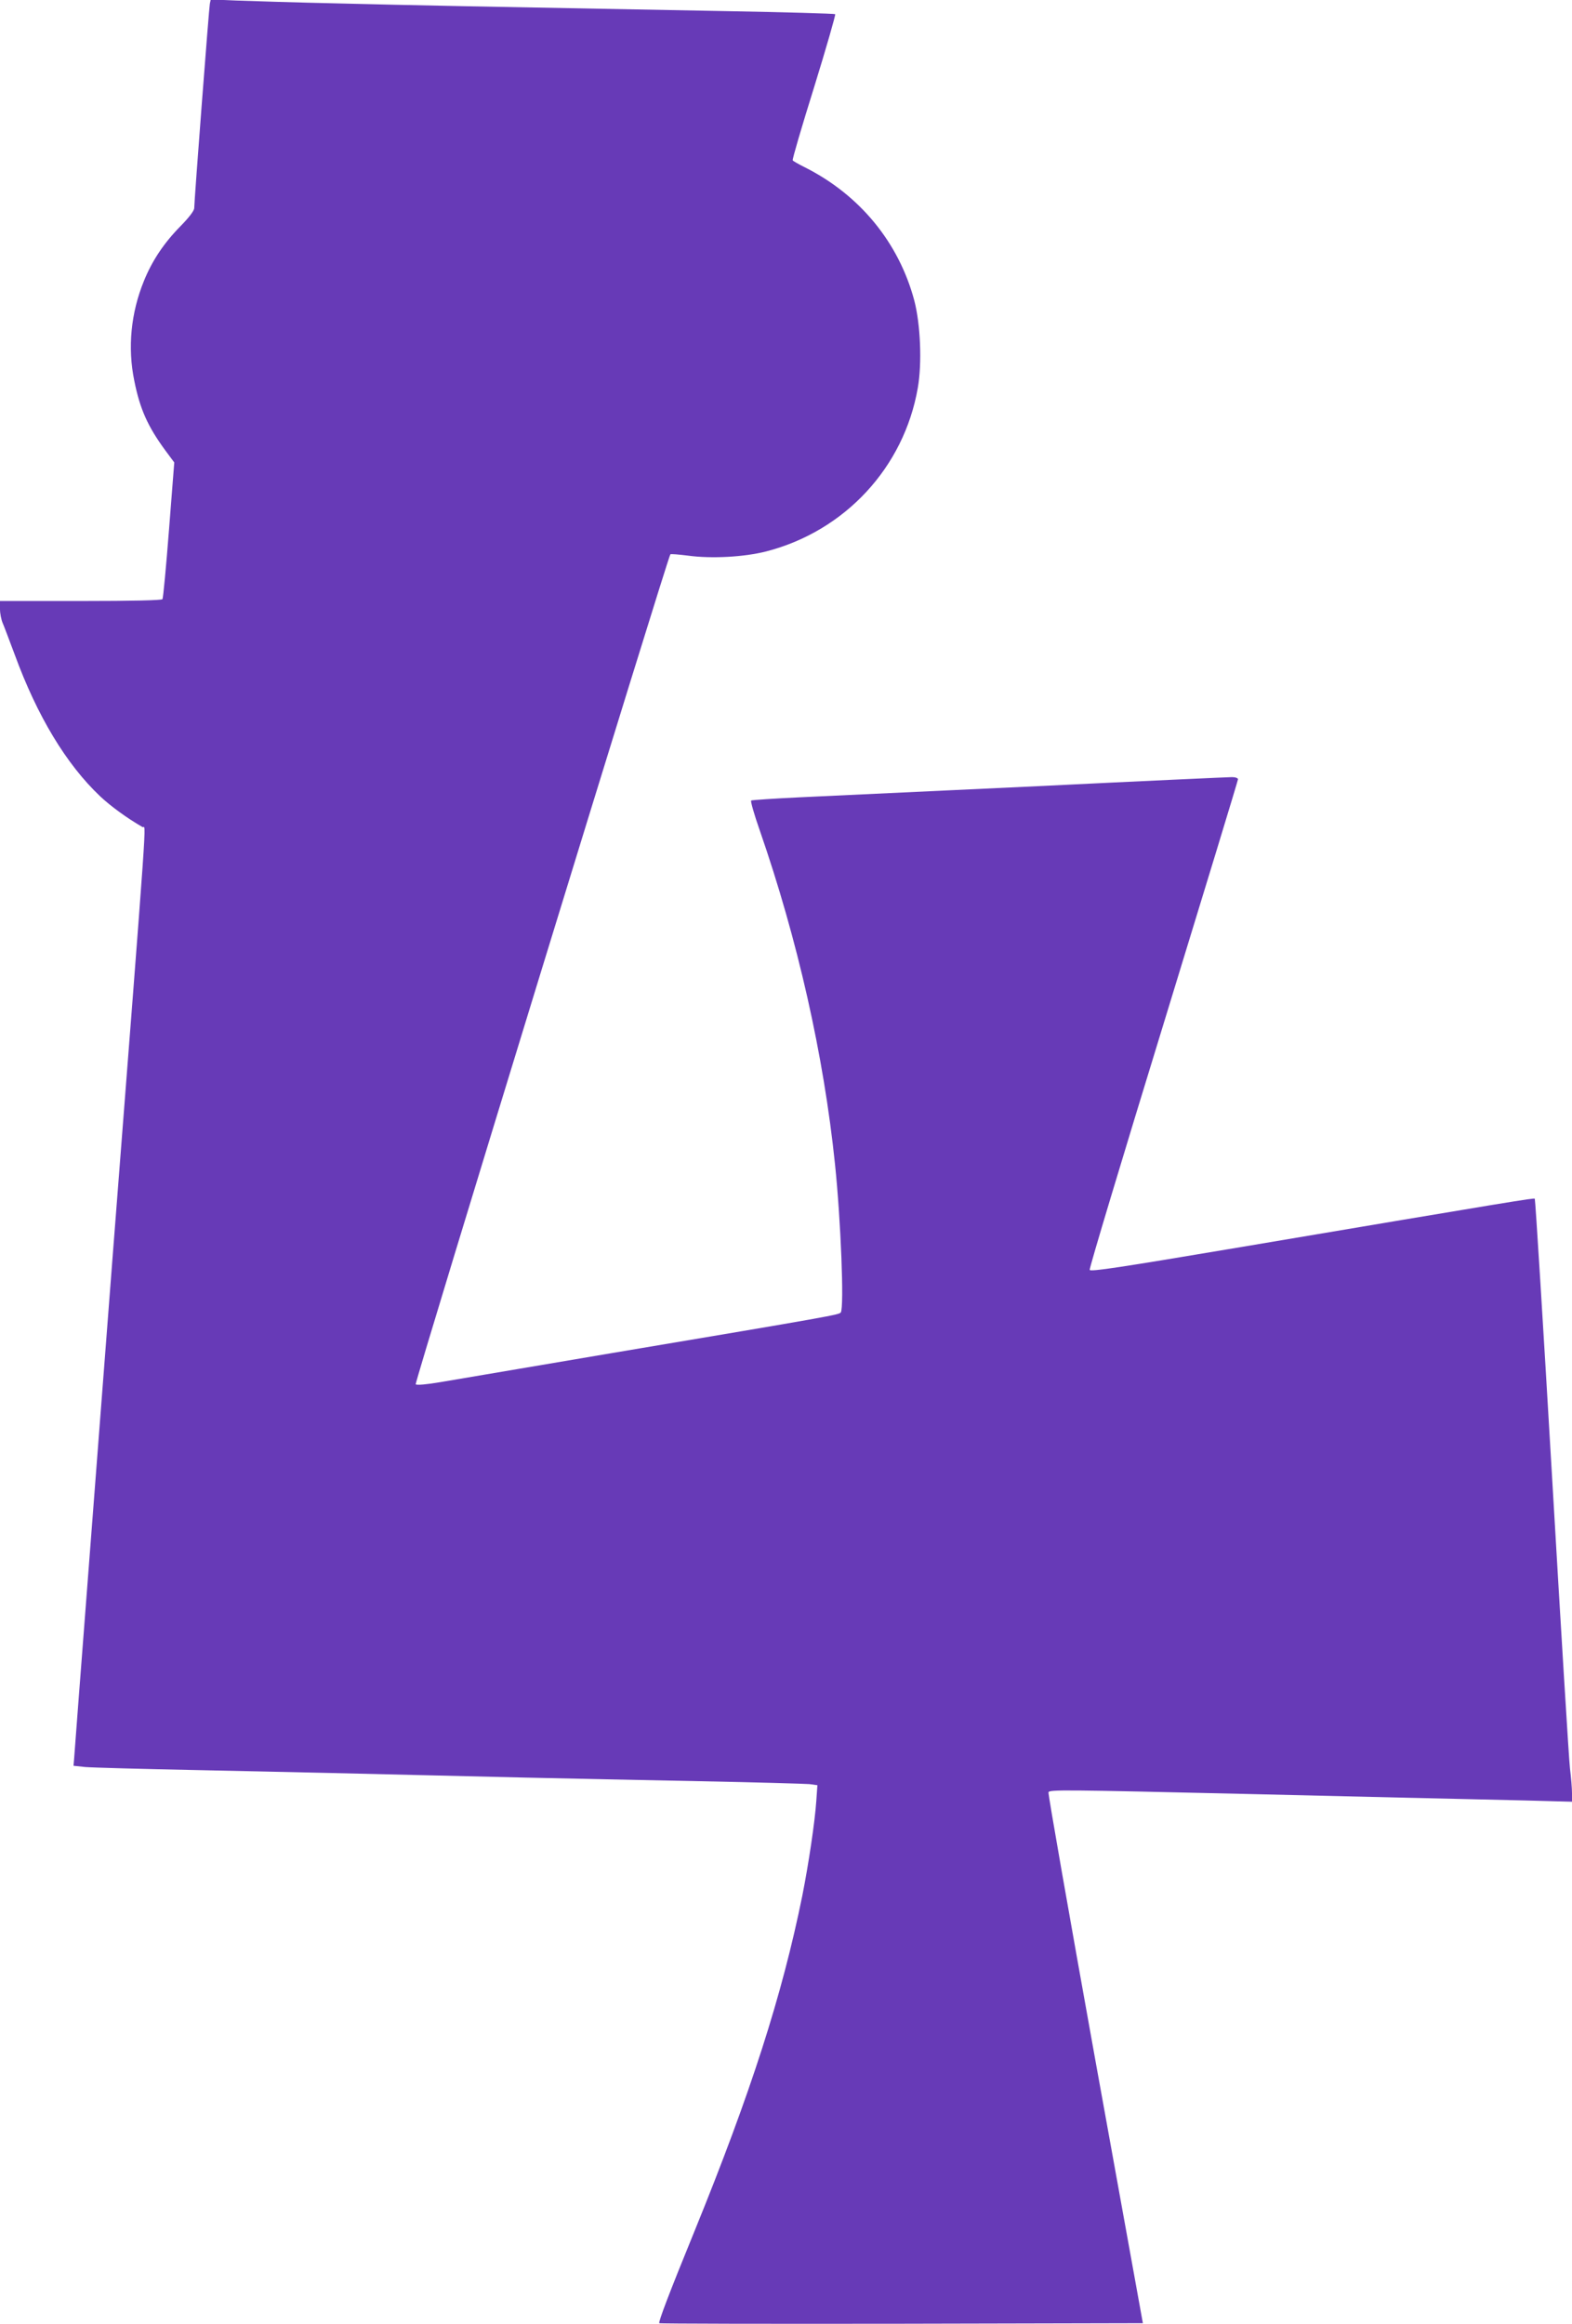
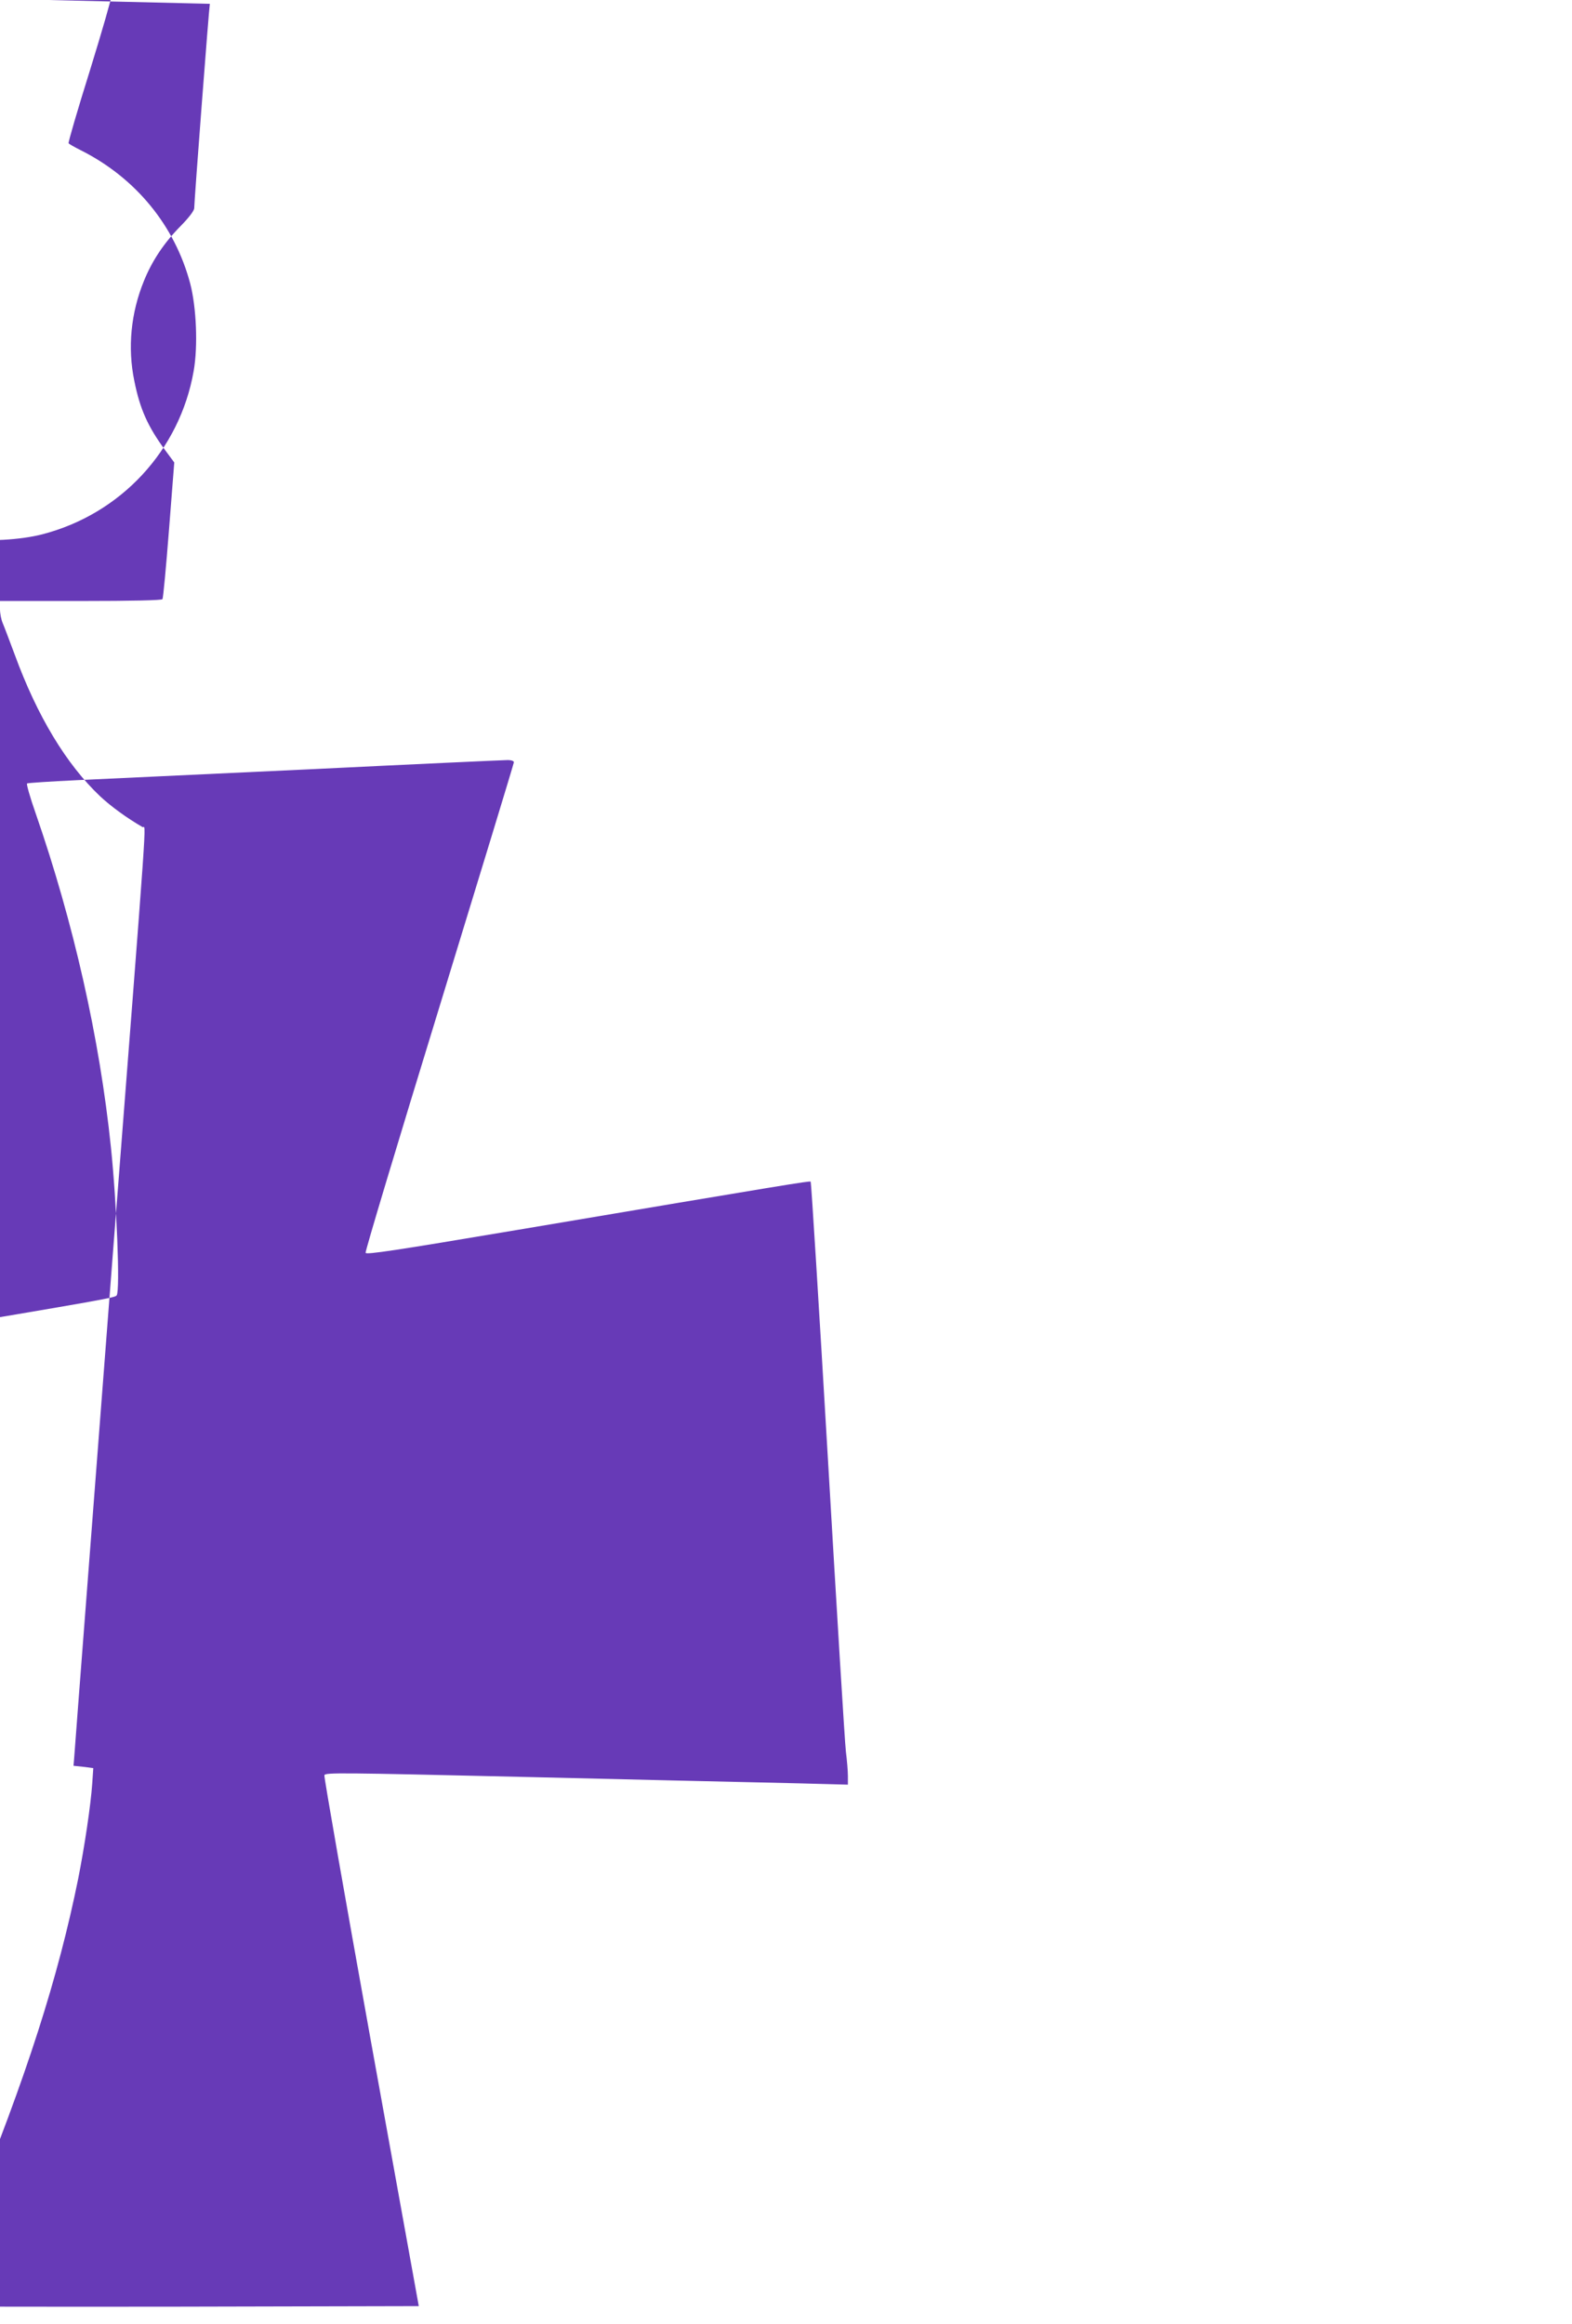
<svg xmlns="http://www.w3.org/2000/svg" version="1.0" width="866pt" height="1280pt" viewBox="0 0 866 1280" preserveAspectRatio="xMidYMid meet">
  <g transform="translate(0,1280) scale(0.1,-0.1)" fill="#673ab7" stroke="none">
-     <path d="M1156 12779 c-5 -25 -86 -1087 -86 -1125 0 -14 -28 -51 -74 -98 -93 -94 -158 -192 -203 -303 -72 -176 -91 -368 -53 -551 31 -155 74 -251 171 -383 l49 -66 -29 -371 c-16 -205 -32 -376 -36 -382 -4 -6 -159 -10 -451 -10 l-444 0 0 -45 c0 -24 7 -59 15 -77 8 -18 37 -96 66 -173 124 -339 284 -604 471 -781 59 -55 145 -118 233 -169 20 -12 36 215 -166 -2385 -70 -914 -207 -2687 -211 -2750 l-3 -35 65 -7 c36 -3 317 -11 625 -17 526 -11 795 -17 1795 -41 223 -5 657 -14 965 -20 308 -6 580 -14 604 -16 l44 -6 -6 -86 c-8 -117 -42 -345 -77 -522 -111 -548 -284 -1087 -594 -1848 -141 -345 -200 -501 -194 -507 3 -3 603 -4 1334 -3 l1330 3 -263 1455 c-144 800 -260 1461 -257 1469 5 15 84 14 1079 -9 226 -5 606 -14 845 -20 239 -5 553 -13 698 -16 l262 -7 0 48 c0 26 -5 86 -11 134 -6 47 -50 772 -99 1610 -49 838 -92 1526 -95 1529 -5 5 -110 -12 -1623 -267 -665 -112 -825 -136 -829 -125 -3 8 180 616 406 1352 226 737 411 1344 411 1350 0 7 -15 12 -33 12 -19 0 -501 -22 -1073 -50 -571 -27 -1158 -54 -1304 -61 -146 -7 -268 -15 -272 -18 -4 -4 17 -78 48 -166 208 -600 352 -1237 414 -1837 32 -306 51 -786 32 -816 -9 -13 -33 -18 -1272 -226 -443 -75 -863 -146 -933 -158 -77 -13 -131 -18 -137 -12 -7 8 1389 4556 1403 4571 3 3 47 -1 96 -7 129 -18 311 -8 432 23 434 112 759 463 835 900 24 136 15 350 -19 481 -85 320 -301 583 -604 735 -34 17 -64 34 -66 38 -3 5 50 186 118 403 67 217 119 398 116 402 -3 3 -280 11 -616 17 -1415 26 -1711 32 -2115 42 -234 5 -489 13 -567 16 l-142 6 -5 -24z" />
+     <path d="M1156 12779 c-5 -25 -86 -1087 -86 -1125 0 -14 -28 -51 -74 -98 -93 -94 -158 -192 -203 -303 -72 -176 -91 -368 -53 -551 31 -155 74 -251 171 -383 l49 -66 -29 -371 c-16 -205 -32 -376 -36 -382 -4 -6 -159 -10 -451 -10 l-444 0 0 -45 c0 -24 7 -59 15 -77 8 -18 37 -96 66 -173 124 -339 284 -604 471 -781 59 -55 145 -118 233 -169 20 -12 36 215 -166 -2385 -70 -914 -207 -2687 -211 -2750 l-3 -35 65 -7 l44 -6 -6 -86 c-8 -117 -42 -345 -77 -522 -111 -548 -284 -1087 -594 -1848 -141 -345 -200 -501 -194 -507 3 -3 603 -4 1334 -3 l1330 3 -263 1455 c-144 800 -260 1461 -257 1469 5 15 84 14 1079 -9 226 -5 606 -14 845 -20 239 -5 553 -13 698 -16 l262 -7 0 48 c0 26 -5 86 -11 134 -6 47 -50 772 -99 1610 -49 838 -92 1526 -95 1529 -5 5 -110 -12 -1623 -267 -665 -112 -825 -136 -829 -125 -3 8 180 616 406 1352 226 737 411 1344 411 1350 0 7 -15 12 -33 12 -19 0 -501 -22 -1073 -50 -571 -27 -1158 -54 -1304 -61 -146 -7 -268 -15 -272 -18 -4 -4 17 -78 48 -166 208 -600 352 -1237 414 -1837 32 -306 51 -786 32 -816 -9 -13 -33 -18 -1272 -226 -443 -75 -863 -146 -933 -158 -77 -13 -131 -18 -137 -12 -7 8 1389 4556 1403 4571 3 3 47 -1 96 -7 129 -18 311 -8 432 23 434 112 759 463 835 900 24 136 15 350 -19 481 -85 320 -301 583 -604 735 -34 17 -64 34 -66 38 -3 5 50 186 118 403 67 217 119 398 116 402 -3 3 -280 11 -616 17 -1415 26 -1711 32 -2115 42 -234 5 -489 13 -567 16 l-142 6 -5 -24z" />
  </g>
</svg>